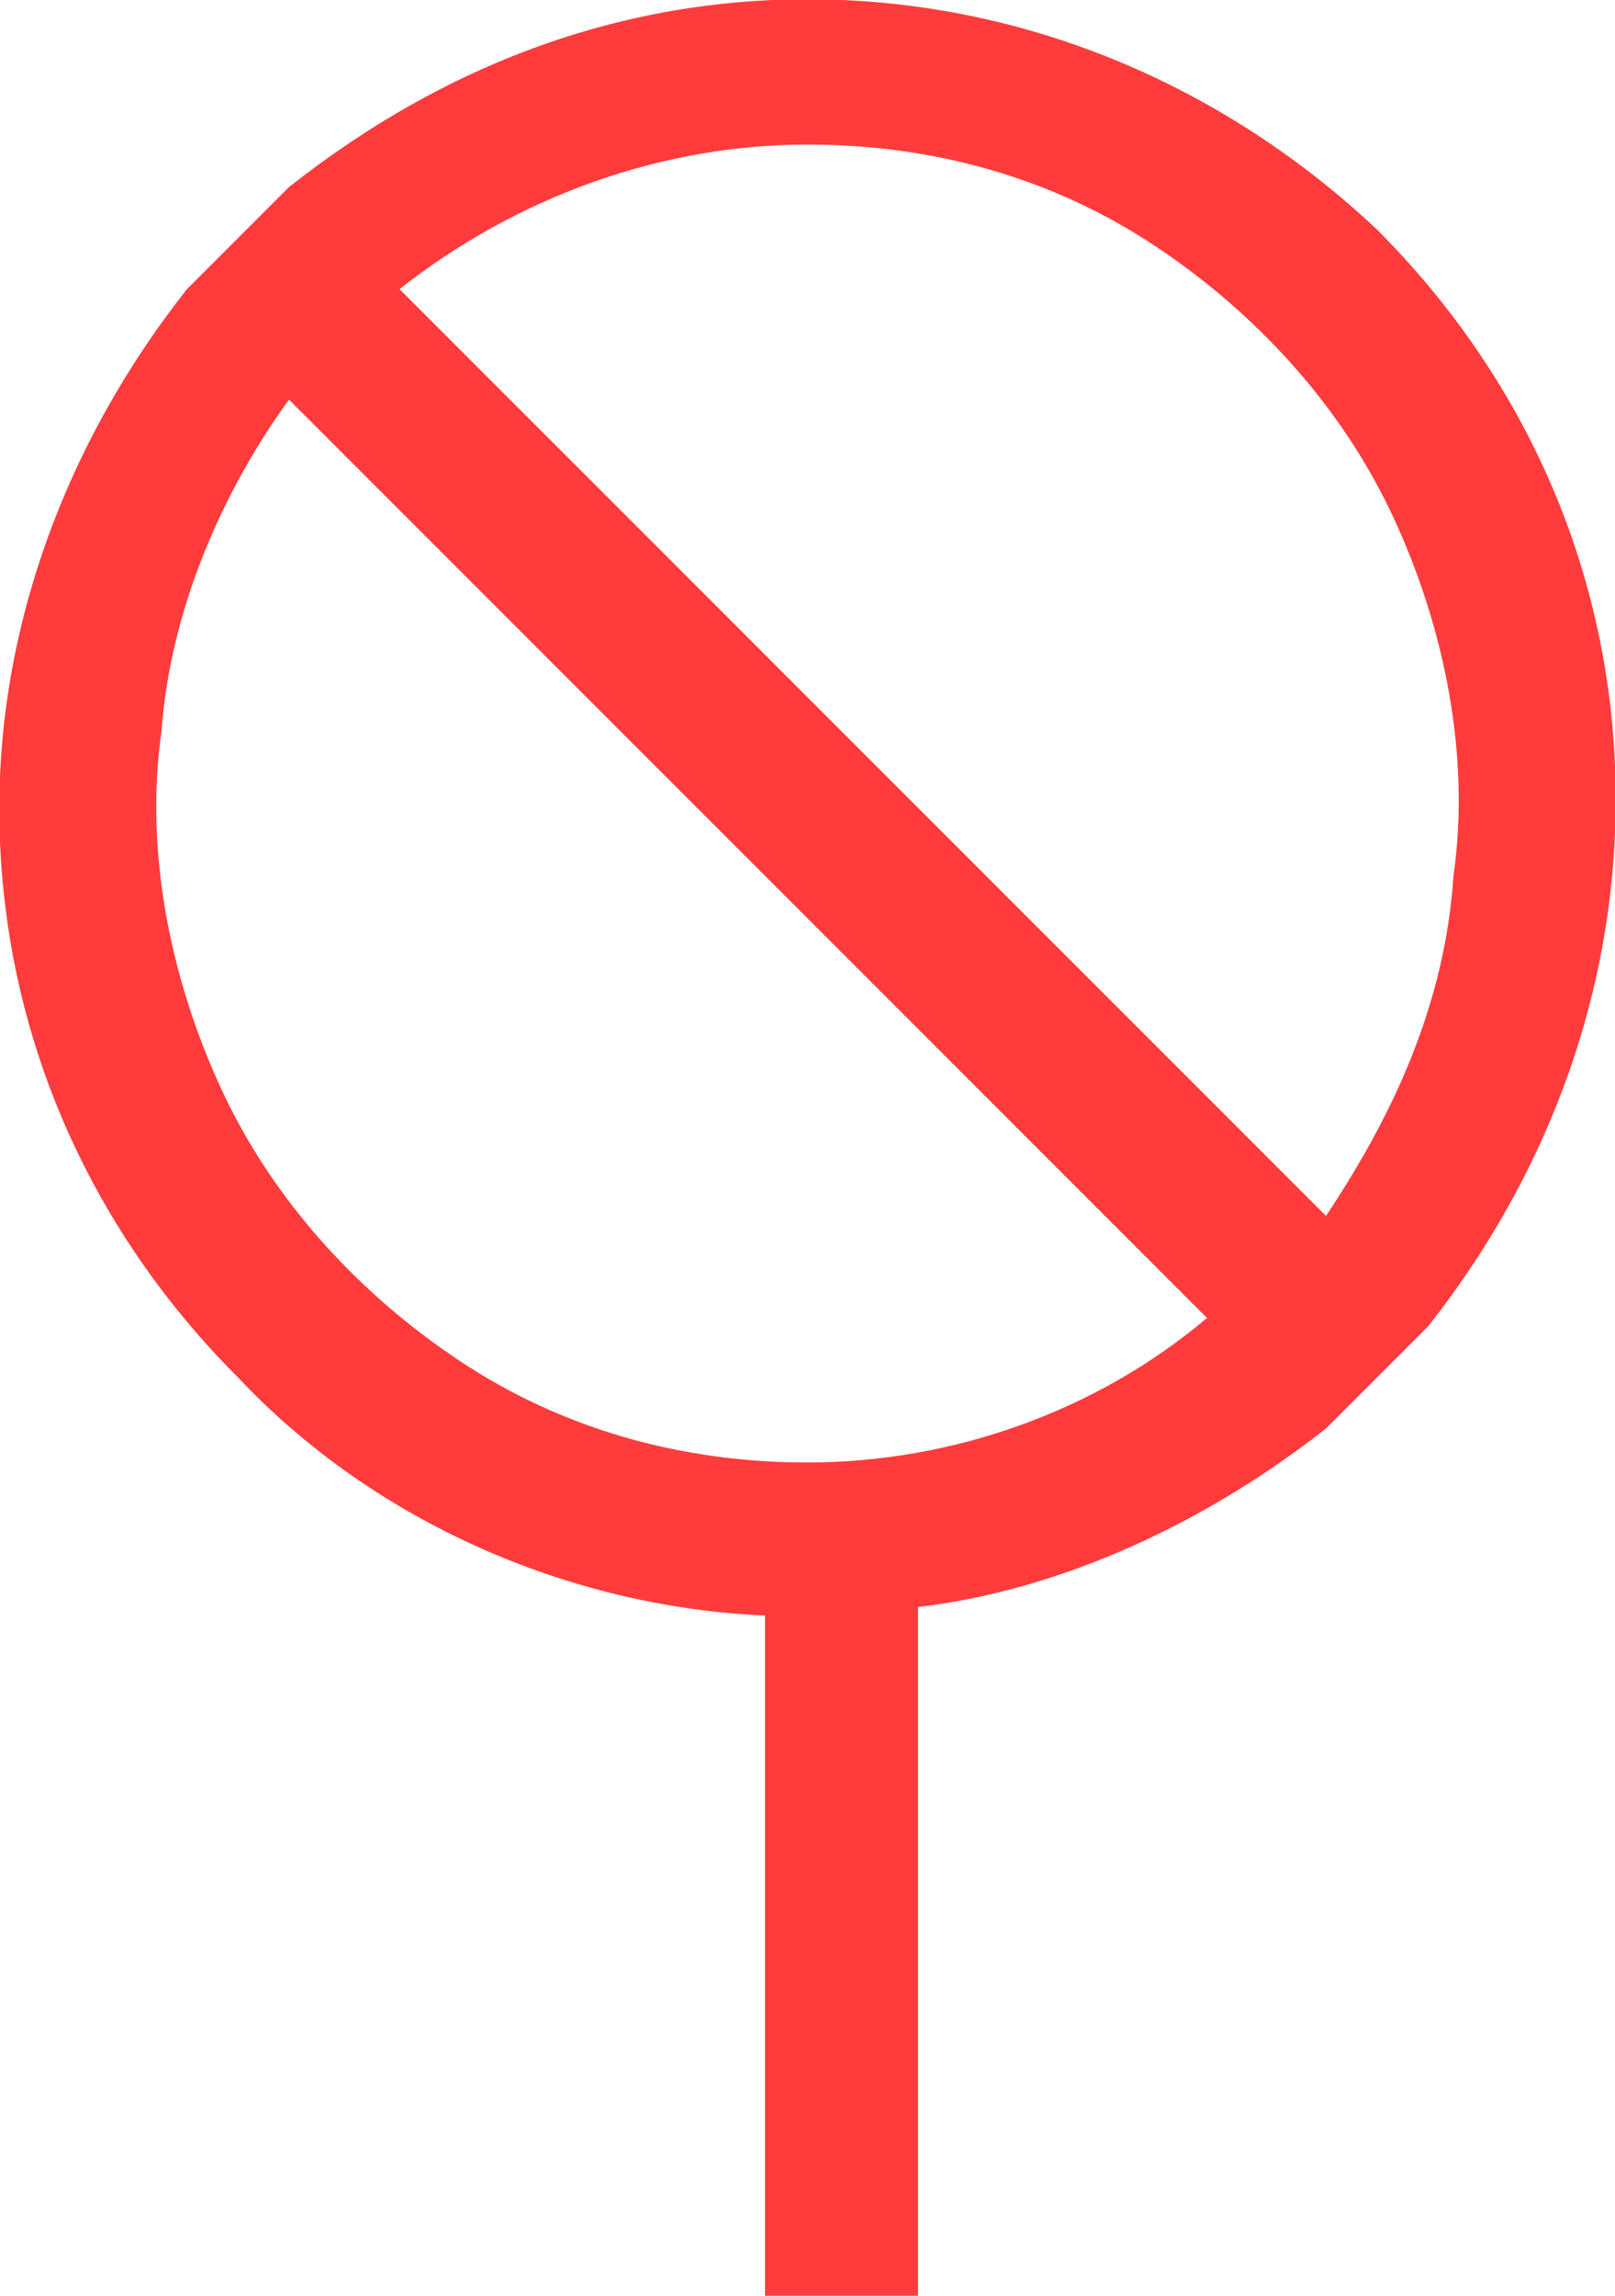
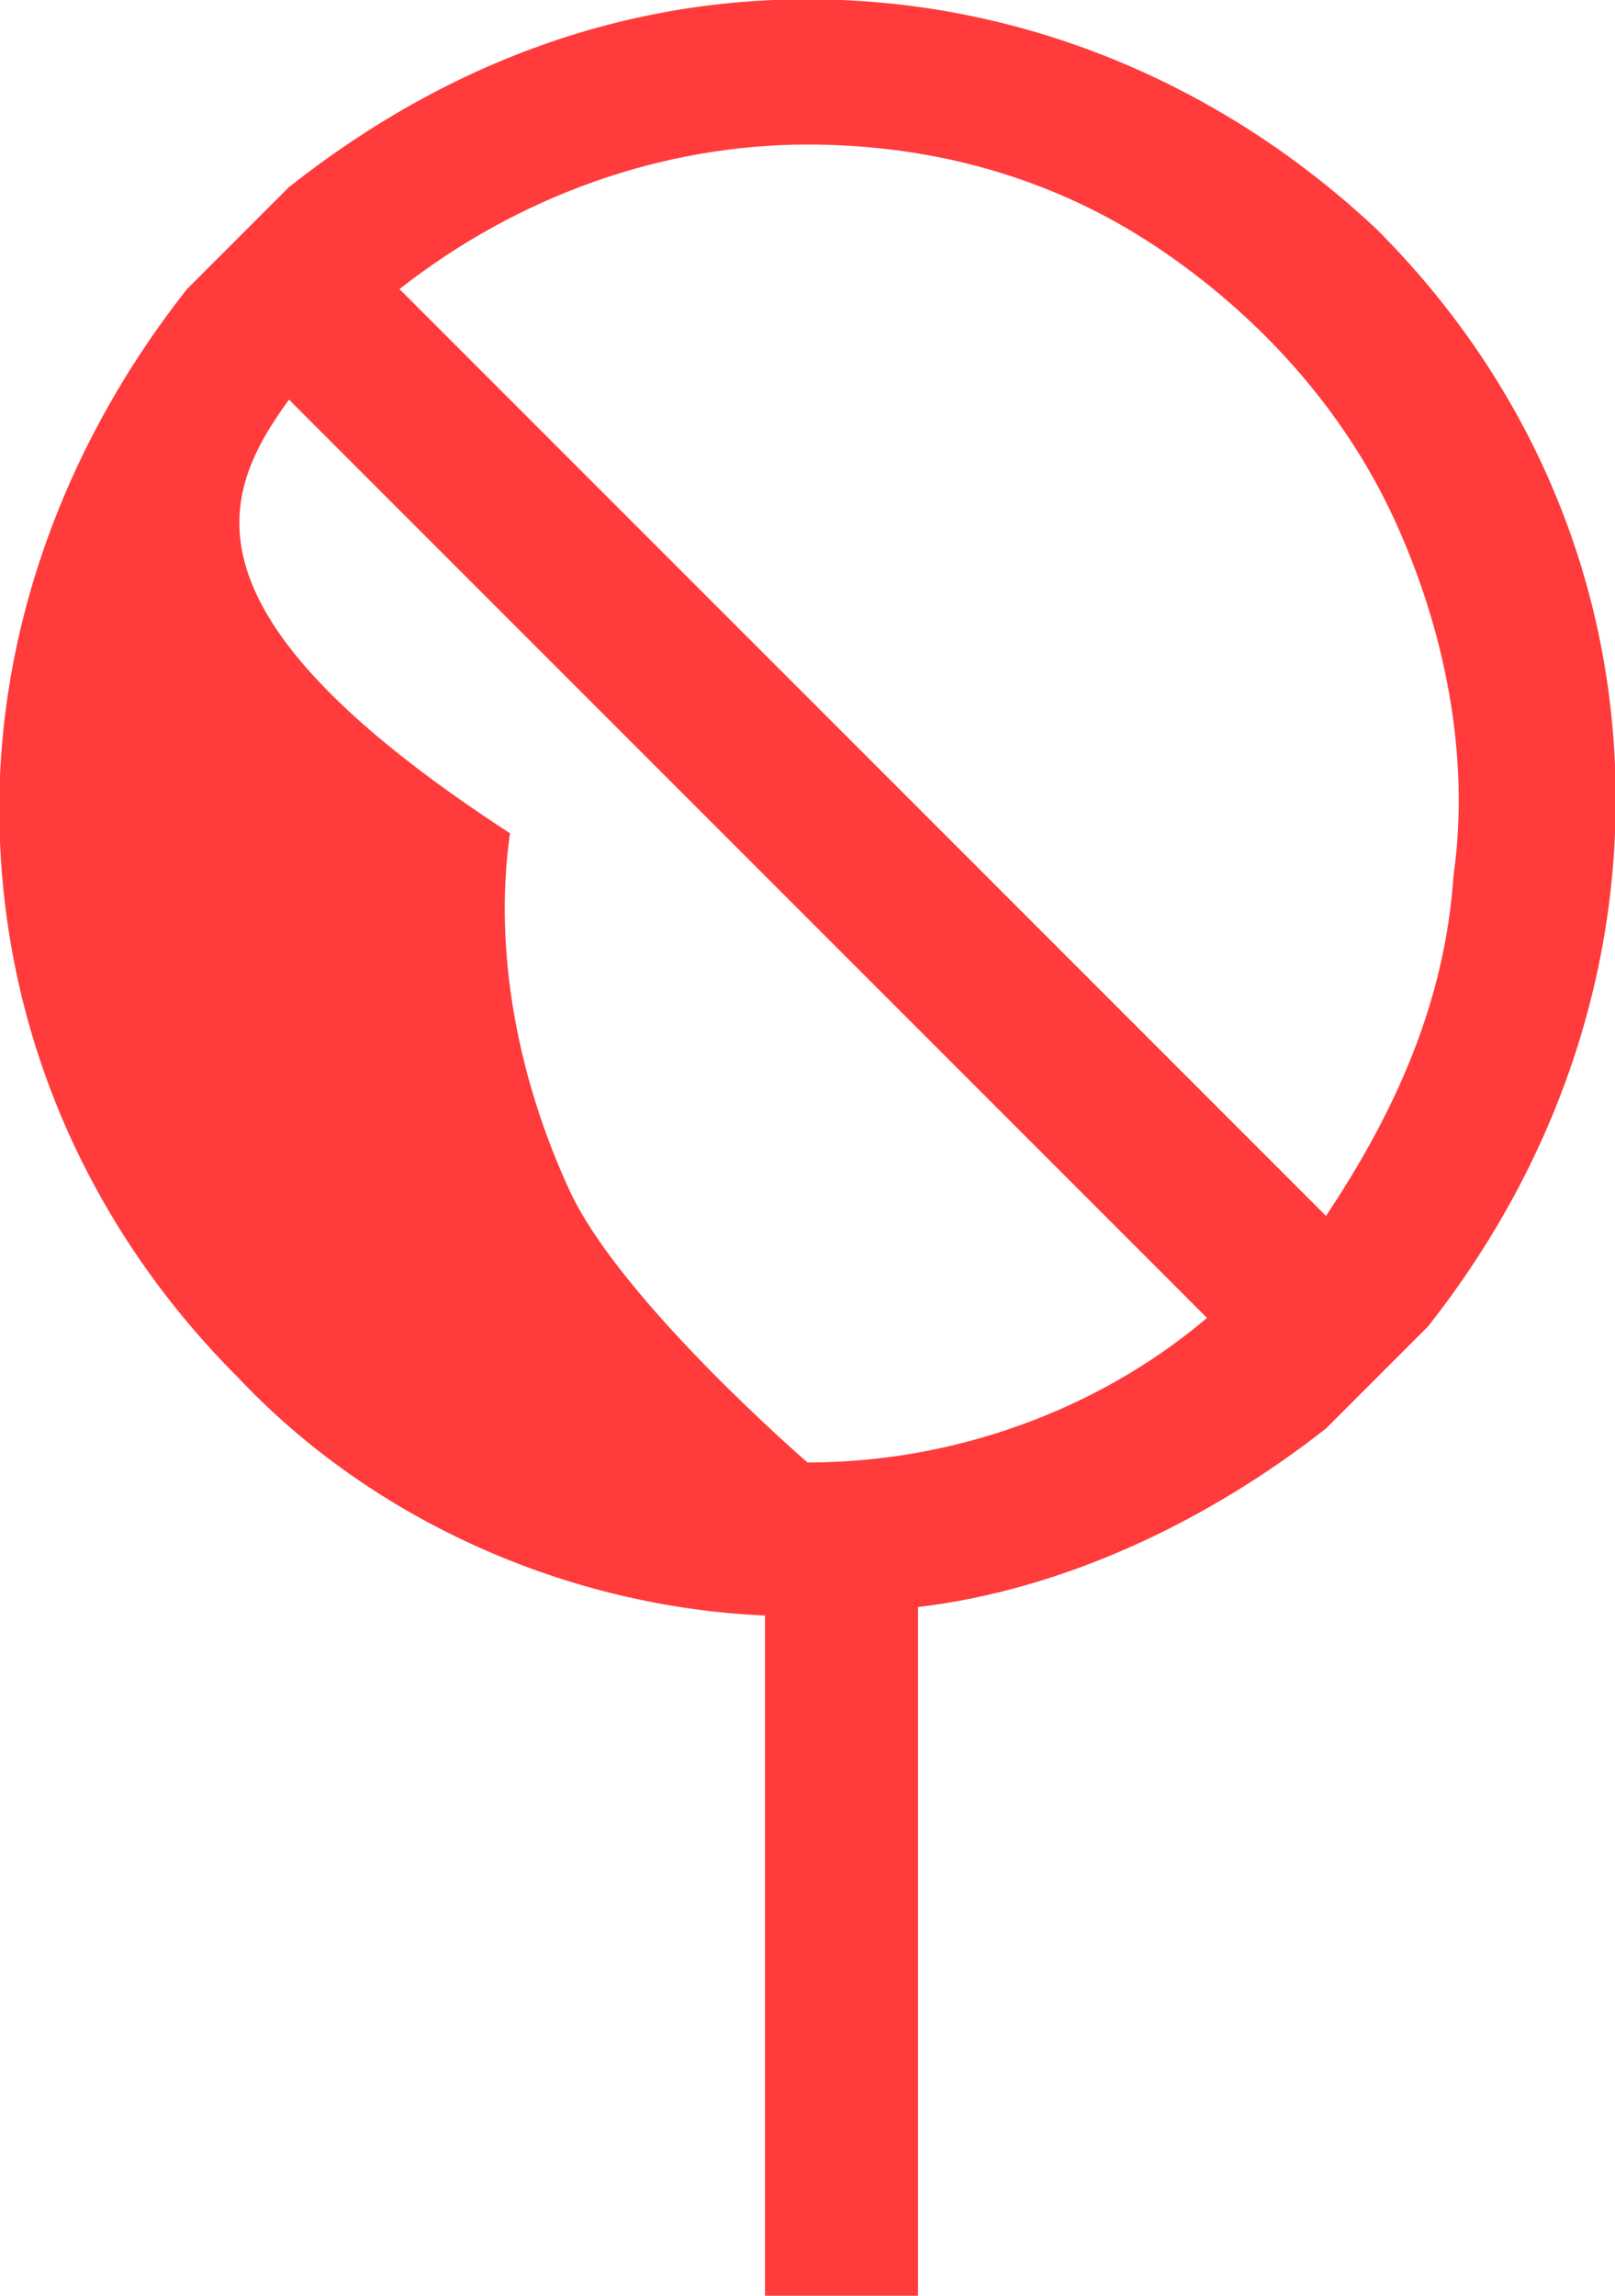
<svg xmlns="http://www.w3.org/2000/svg" version="1.1" id="Livello_1" x="0px" y="0px" viewBox="0 0 19 27" style="enable-background:new 0 0 19 27;" xml:space="preserve">
  <style type="text/css">
	.st0{fill:#FF3B3C;}
</style>
-   <path class="st0" d="M19,9c-0.1-2.4-1.1-4.6-2.8-6.3C14.5,1.1,12.3,0.1,9.9,0S5.3,0.7,3.4,2.2l0,0L2.8,2.8L2.2,3.4l0,0  C0.7,5.3-0.1,7.6,0,9.9c0.1,2.4,1.1,4.6,2.8,6.3C4.4,17.9,6.7,18.9,9,19v8h1.8v-8.1c1.7-0.2,3.4-1,4.8-2.1l0,0l0.6-0.6l0.6-0.6l0,0  C18.3,13.7,19.1,11.4,19,9z M9.5,17.2L9.5,17.2c-1.5,0-2.9-0.4-4.1-1.2s-2.2-1.9-2.8-3.2c-0.6-1.3-0.9-2.8-0.7-4.2  C2,7.2,2.6,5.8,3.4,4.7l10.8,10.8C12.9,16.6,11.2,17.2,9.5,17.2z M15.6,14.3L4.7,3.4c1.4-1.1,3.1-1.7,4.8-1.7v0  c1.5,0,2.9,0.4,4.1,1.2c1.2,0.8,2.2,1.9,2.8,3.2s0.9,2.8,0.7,4.2C17,11.8,16.4,13.1,15.6,14.3z" />
+   <path class="st0" d="M19,9c-0.1-2.4-1.1-4.6-2.8-6.3C14.5,1.1,12.3,0.1,9.9,0S5.3,0.7,3.4,2.2l0,0L2.8,2.8L2.2,3.4l0,0  C0.7,5.3-0.1,7.6,0,9.9c0.1,2.4,1.1,4.6,2.8,6.3C4.4,17.9,6.7,18.9,9,19v8h1.8v-8.1c1.7-0.2,3.4-1,4.8-2.1l0,0l0.6-0.6l0.6-0.6l0,0  C18.3,13.7,19.1,11.4,19,9z M9.5,17.2L9.5,17.2s-2.2-1.9-2.8-3.2c-0.6-1.3-0.9-2.8-0.7-4.2  C2,7.2,2.6,5.8,3.4,4.7l10.8,10.8C12.9,16.6,11.2,17.2,9.5,17.2z M15.6,14.3L4.7,3.4c1.4-1.1,3.1-1.7,4.8-1.7v0  c1.5,0,2.9,0.4,4.1,1.2c1.2,0.8,2.2,1.9,2.8,3.2s0.9,2.8,0.7,4.2C17,11.8,16.4,13.1,15.6,14.3z" />
</svg>